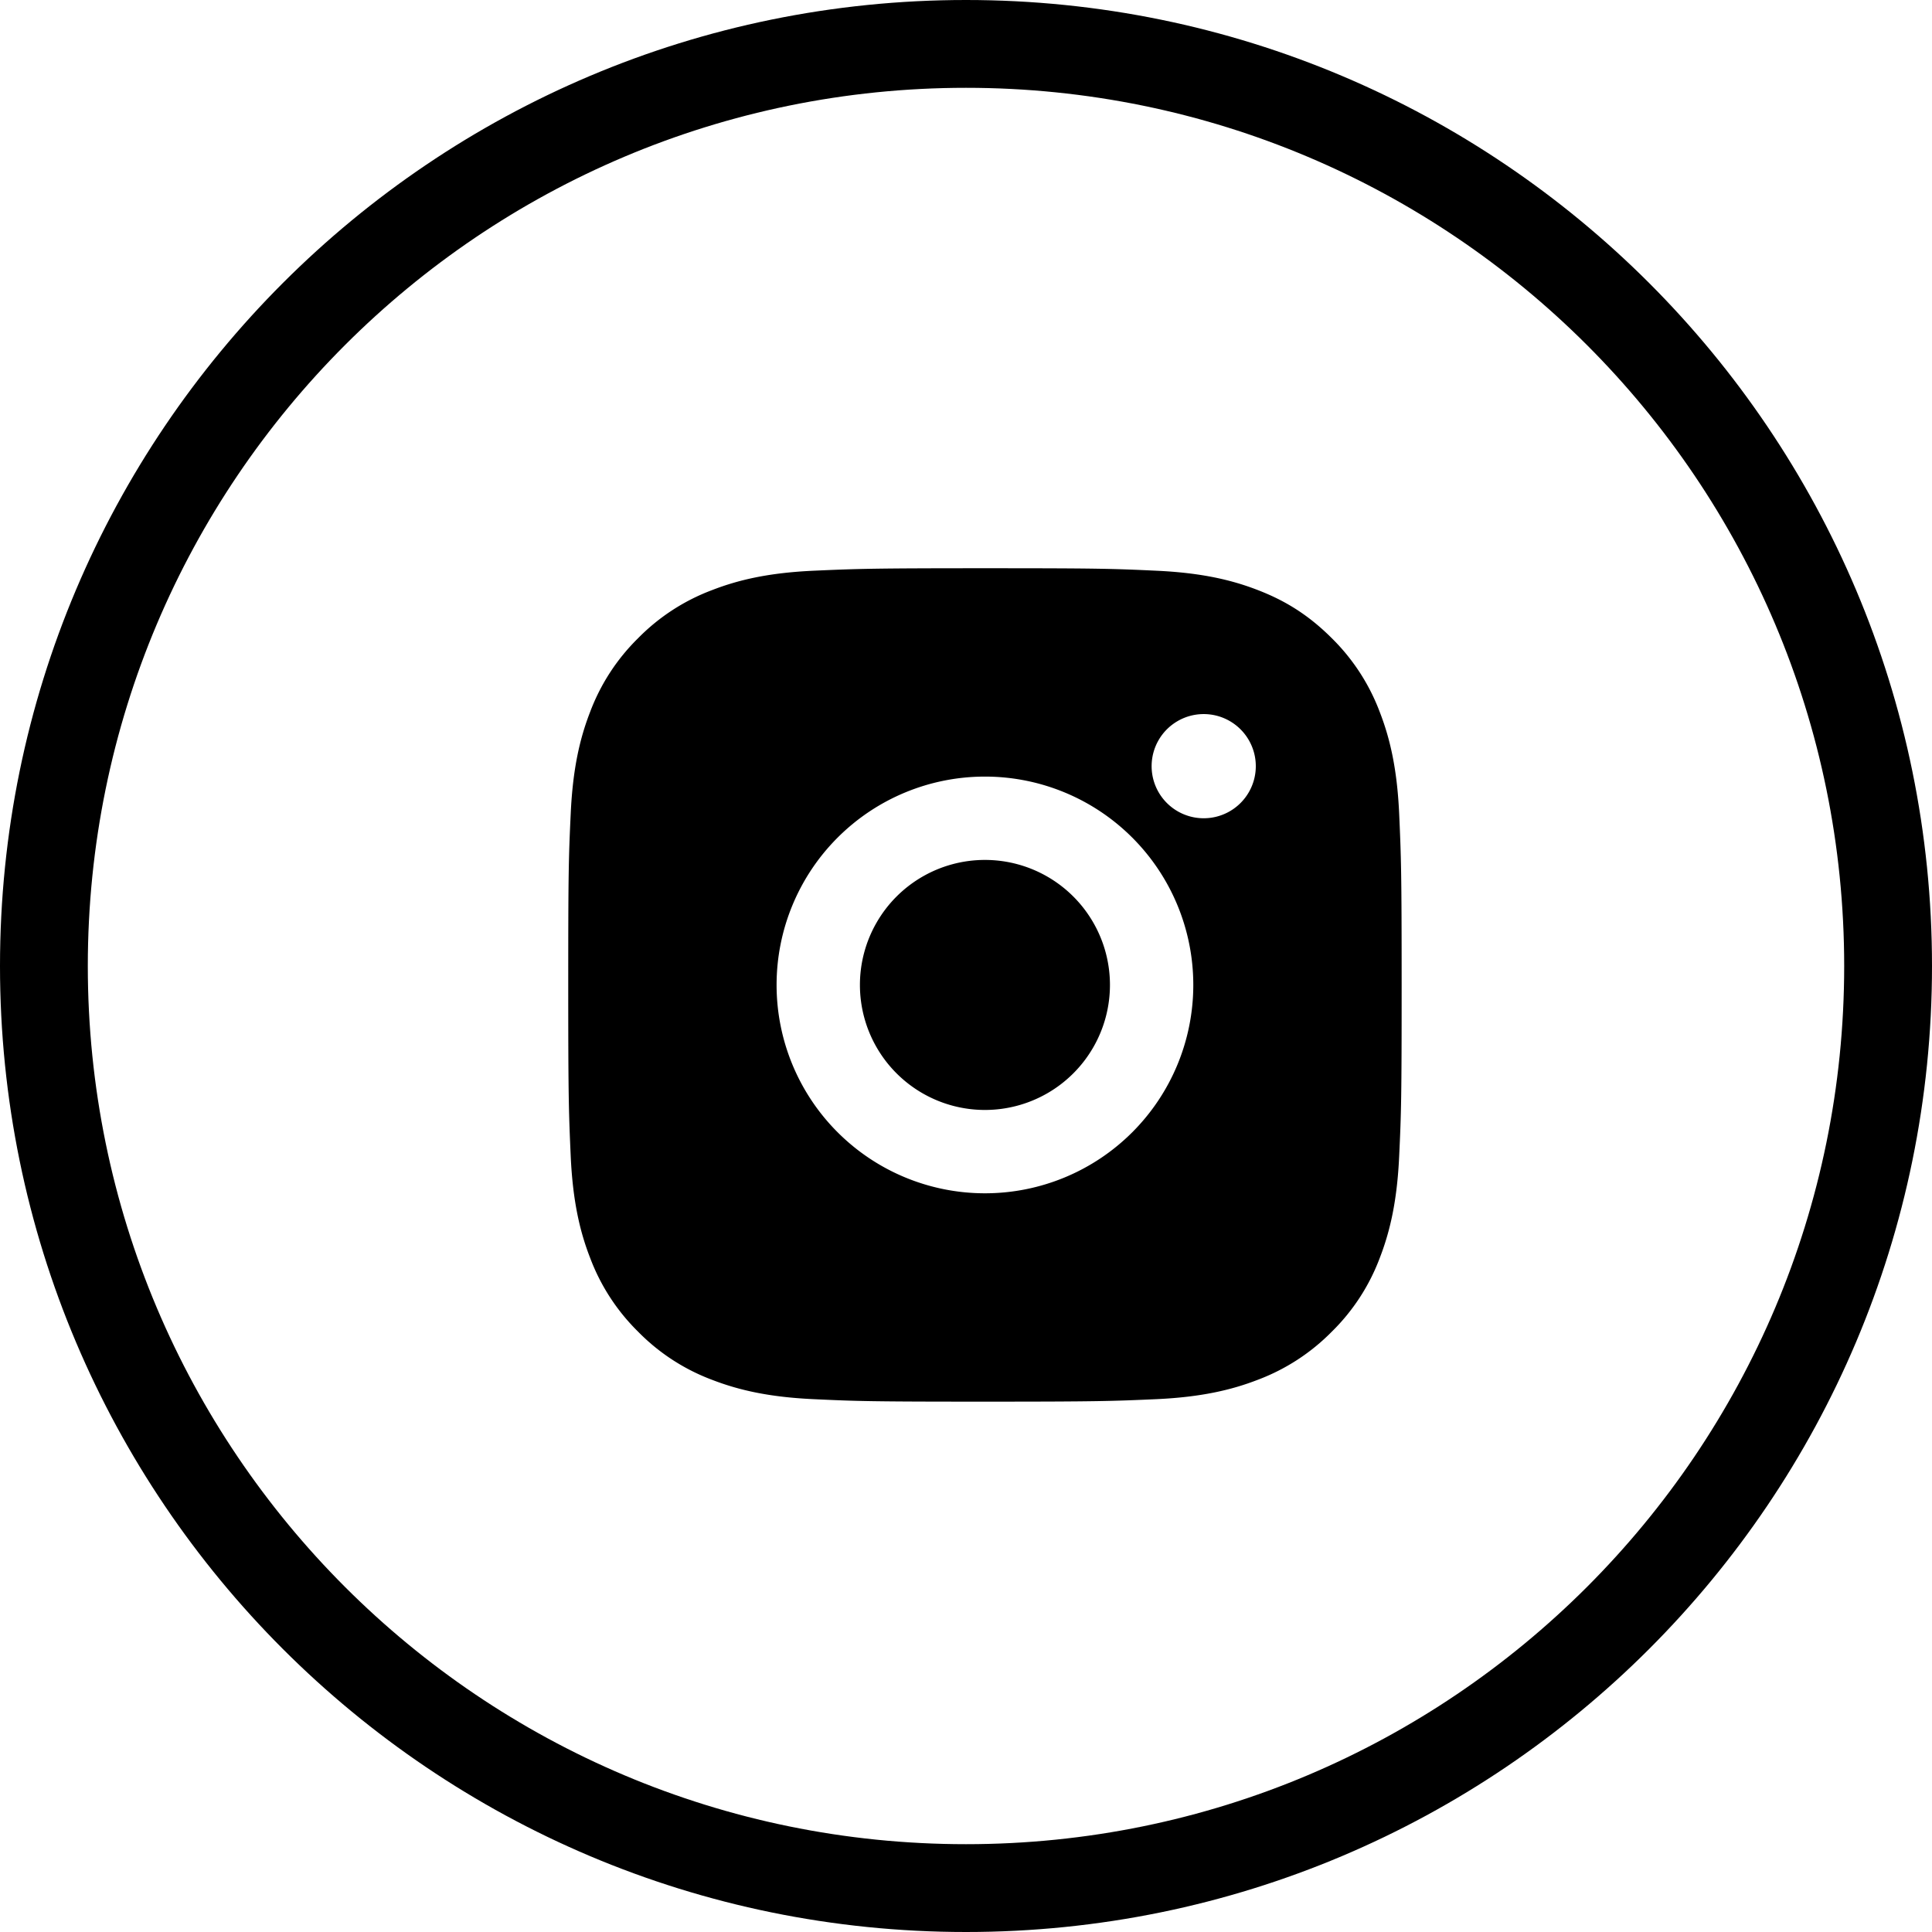
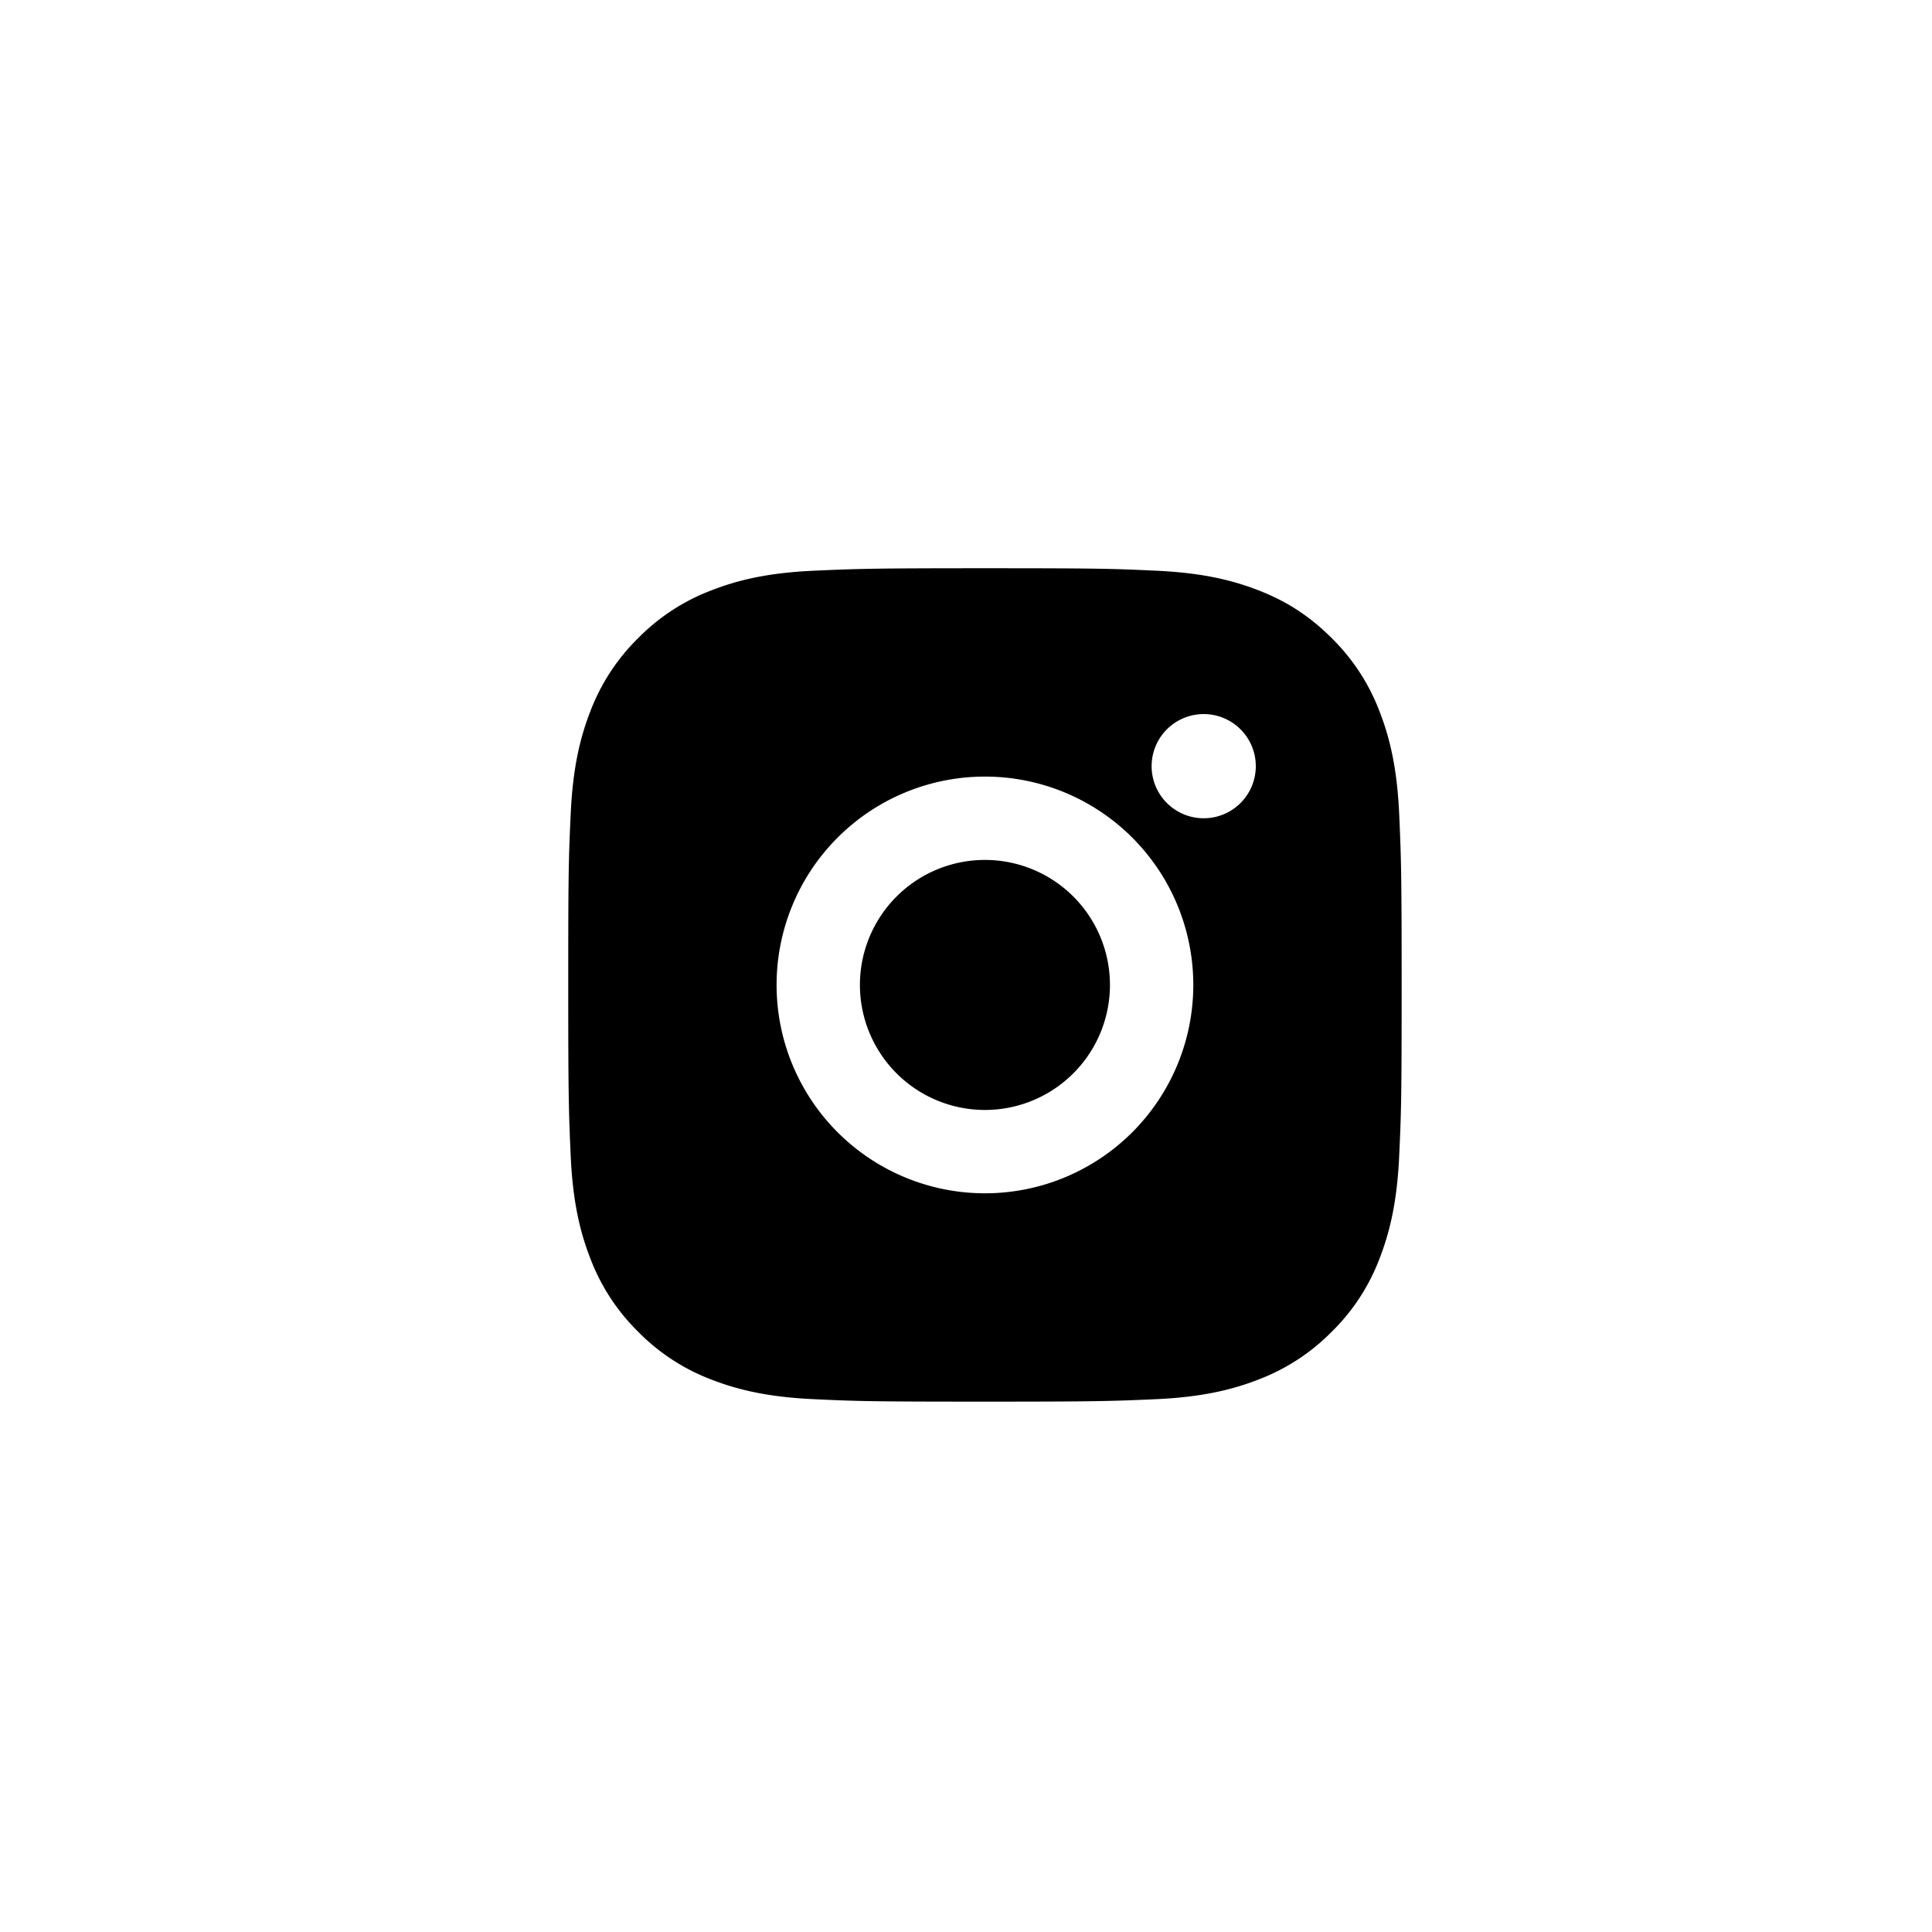
<svg xmlns="http://www.w3.org/2000/svg" width="51" height="51" viewBox="0 0 51 51">
  <g fill="#000" fill-rule="nonzero">
-     <path d="M25.5 0C11.417 0 0 11.417 0 25.5S11.417 51 25.5 51 51 39.583 51 25.5 39.583 0 25.5 0zm0 48.682c-12.803 0-23.182-10.379-23.182-23.182 0-12.802 10.379-23.182 23.182-23.182 12.803 0 23.182 10.38 23.182 23.182 0 12.803-10.379 23.182-23.182 23.182z" />
    <path d="M26 15c2.989 0 3.362.011 4.534.066 1.172.055 1.97.239 2.671.511.726.28 1.338.658 1.95 1.269.559.55.991 1.215 1.267 1.949.272.7.457 1.5.512 2.67.052 1.173.066 1.546.066 4.535s-.011 3.362-.066 4.534c-.055 1.172-.24 1.97-.511 2.671a5.371 5.371 0 0 1-1.269 1.95c-.55.558-1.215.991-1.949 1.267-.7.272-1.5.457-2.67.512-1.173.052-1.546.066-4.535.066s-3.362-.011-4.534-.066c-1.172-.055-1.97-.24-2.671-.511a5.379 5.379 0 0 1-1.95-1.269 5.394 5.394 0 0 1-1.267-1.949c-.273-.7-.457-1.5-.512-2.67C15.014 29.361 15 28.988 15 26s.011-3.362.066-4.534c.055-1.173.239-1.97.511-2.671.276-.735.709-1.4 1.269-1.95a5.387 5.387 0 0 1 1.949-1.267c.702-.273 1.498-.457 2.67-.512C22.639 15.014 23.012 15 26 15zm0 5.5a5.5 5.5 0 1 0 0 11 5.5 5.5 0 0 0 0-11zm7.15-.275a1.375 1.375 0 1 0-2.75 0 1.375 1.375 0 0 0 2.75 0zM26 22.7a3.3 3.3 0 1 1 0 6.6 3.3 3.3 0 0 1 0-6.6z" />
  </g>
</svg>